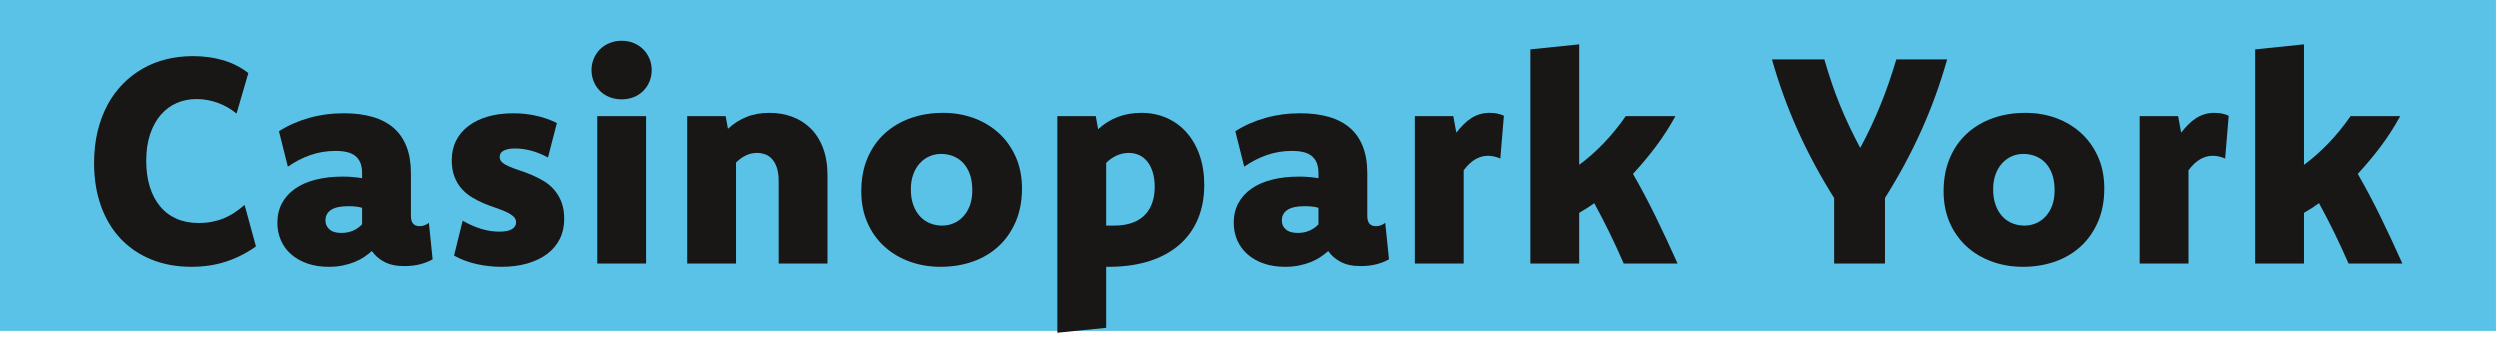
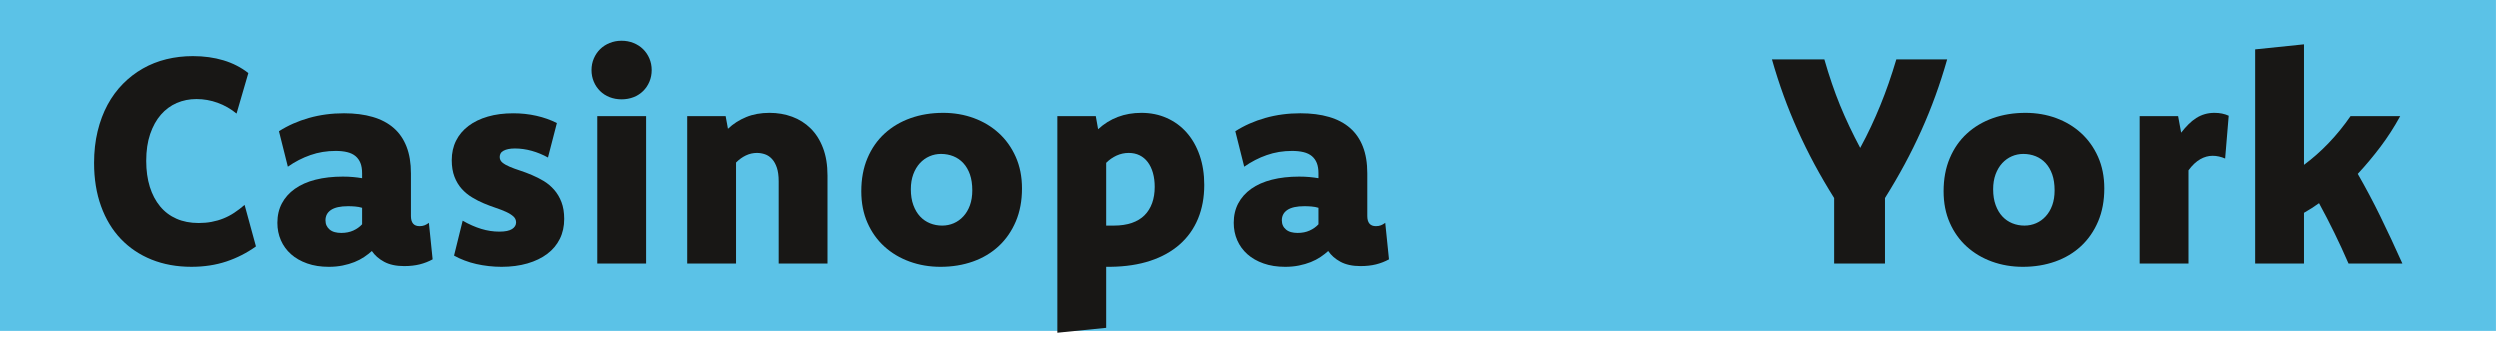
<svg xmlns="http://www.w3.org/2000/svg" width="182px" height="25px" viewBox="0 0 182 25" version="1.1">
  <title>label--casinopark-york</title>
  <g id="interactive-map" stroke="none" stroke-width="1" fill="none" fill-rule="evenodd">
    <g id="intermap" transform="translate(-907, -1010)">
      <g id="label--casinopark-york" transform="translate(907, 1010)">
        <polygon id="Fill-1265" fill="#5BC2E7" points="-5.11590756e-14 24.089 181.705 24.089 181.705 7.83373345e-14 -5.11590756e-14 7.83373345e-14" />
        <path d="M17.221,8.268 C16.803,7.926 16.345,7.665 15.847,7.484 C15.348,7.303 14.834,7.212 14.304,7.212 C13.789,7.212 13.309,7.307 12.867,7.499 C12.424,7.691 12.039,7.976 11.711,8.352 C11.384,8.728 11.125,9.196 10.932,9.758 C10.741,10.319 10.645,10.969 10.645,11.708 C10.645,12.412 10.732,13.043 10.906,13.6 C11.081,14.157 11.332,14.633 11.659,15.027 C11.986,15.421 12.386,15.721 12.856,15.926 C13.326,16.132 13.862,16.235 14.461,16.235 C14.796,16.235 15.111,16.208 15.408,16.151 C15.704,16.096 15.988,16.014 16.26,15.905 C16.531,15.798 16.795,15.66 17.049,15.492 C17.303,15.325 17.556,15.134 17.807,14.917 L18.633,17.939 C17.971,18.412 17.252,18.779 16.479,19.037 C15.705,19.294 14.859,19.423 13.938,19.423 C12.872,19.423 11.903,19.247 11.031,18.896 C10.16,18.544 9.415,18.041 8.794,17.39 C8.174,16.738 7.694,15.946 7.357,15.011 C7.019,14.078 6.849,13.028 6.849,11.864 C6.849,11.035 6.935,10.267 7.106,9.559 C7.277,8.852 7.518,8.21 7.827,7.635 C8.137,7.06 8.51,6.552 8.946,6.109 C9.382,5.666 9.866,5.294 10.399,4.99 C10.932,4.687 11.505,4.461 12.119,4.31 C12.732,4.161 13.374,4.086 14.043,4.086 C14.851,4.086 15.595,4.189 16.275,4.394 C16.955,4.6 17.556,4.909 18.079,5.32 L17.221,8.268 Z" id="Fill-1266" fill="#181715" />
        <path d="M26.361,15.127 C26.194,15.077 26.025,15.046 25.854,15.033 C25.683,15.018 25.51,15.011 25.336,15.011 C25.058,15.011 24.815,15.034 24.611,15.079 C24.405,15.125 24.234,15.192 24.098,15.283 C23.962,15.375 23.86,15.482 23.795,15.608 C23.728,15.733 23.695,15.876 23.695,16.036 C23.695,16.183 23.721,16.312 23.774,16.424 C23.826,16.535 23.903,16.632 24.004,16.716 C24.105,16.799 24.227,16.861 24.37,16.899 C24.513,16.937 24.671,16.957 24.845,16.957 C25.173,16.957 25.464,16.899 25.719,16.784 C25.973,16.668 26.187,16.518 26.361,16.329 L26.361,15.127 Z M20.308,9.554 C20.963,9.136 21.691,8.814 22.493,8.587 C23.294,8.36 24.145,8.247 25.044,8.247 C25.832,8.247 26.529,8.336 27.135,8.514 C27.741,8.691 28.25,8.96 28.661,9.318 C29.073,9.677 29.384,10.131 29.597,10.678 C29.81,11.225 29.916,11.871 29.916,12.617 L29.916,15.722 C29.916,16.218 30.125,16.464 30.543,16.464 C30.683,16.464 30.805,16.444 30.909,16.402 C31.014,16.36 31.118,16.301 31.223,16.223 L31.495,18.88 C31.202,19.04 30.889,19.162 30.554,19.246 C30.22,19.329 29.843,19.371 29.424,19.371 C28.84,19.371 28.353,19.267 27.966,19.058 C27.579,18.849 27.282,18.587 27.072,18.274 C26.912,18.419 26.725,18.564 26.512,18.708 C26.3,18.85 26.064,18.974 25.802,19.079 C25.54,19.183 25.255,19.267 24.945,19.329 C24.634,19.392 24.298,19.424 23.936,19.424 C23.35,19.424 22.826,19.342 22.362,19.178 C21.899,19.015 21.507,18.79 21.186,18.505 C20.865,18.219 20.62,17.882 20.449,17.493 C20.278,17.102 20.193,16.678 20.193,16.219 C20.193,15.69 20.303,15.218 20.522,14.805 C20.742,14.39 21.057,14.037 21.469,13.745 C21.88,13.453 22.38,13.231 22.969,13.082 C23.558,12.932 24.221,12.857 24.96,12.857 C25.232,12.857 25.483,12.868 25.713,12.889 C25.943,12.911 26.159,12.938 26.361,12.973 L26.361,12.605 C26.361,12.318 26.321,12.072 26.241,11.87 C26.161,11.666 26.04,11.499 25.88,11.364 C25.72,11.231 25.518,11.135 25.274,11.075 C25.029,11.016 24.751,10.987 24.437,10.987 C23.789,10.987 23.175,11.087 22.598,11.29 C22.019,11.491 21.472,11.773 20.956,12.136 L20.308,9.554 Z" id="Fill-1267" fill="#181715" />
        <path d="M33.682,16.067 C34.148,16.332 34.6,16.531 35.036,16.663 C35.471,16.796 35.908,16.862 36.347,16.862 C36.564,16.862 36.748,16.847 36.902,16.815 C37.055,16.784 37.18,16.736 37.278,16.674 C37.376,16.612 37.449,16.54 37.498,16.459 C37.546,16.38 37.571,16.29 37.571,16.193 C37.571,16.019 37.505,15.873 37.373,15.754 C37.24,15.636 37.064,15.525 36.844,15.424 C36.625,15.324 36.373,15.226 36.092,15.132 C35.81,15.038 35.521,14.93 35.229,14.807 C34.936,14.685 34.649,14.539 34.367,14.368 C34.084,14.198 33.833,13.99 33.614,13.747 C33.394,13.503 33.218,13.21 33.086,12.869 C32.954,12.527 32.887,12.123 32.887,11.655 C32.887,11.133 32.992,10.662 33.201,10.244 C33.41,9.825 33.709,9.469 34.101,9.172 C34.49,8.876 34.961,8.648 35.512,8.488 C36.062,8.327 36.682,8.248 37.373,8.248 C37.951,8.248 38.51,8.308 39.05,8.43 C39.591,8.552 40.087,8.728 40.541,8.958 L39.892,11.467 C39.515,11.258 39.122,11.096 38.711,10.981 C38.3,10.866 37.891,10.809 37.487,10.809 C37.306,10.809 37.148,10.823 37.012,10.851 C36.876,10.878 36.759,10.919 36.662,10.971 C36.564,11.023 36.492,11.087 36.447,11.164 C36.402,11.241 36.379,11.327 36.379,11.426 C36.379,11.593 36.445,11.731 36.577,11.838 C36.71,11.946 36.888,12.047 37.11,12.141 C37.334,12.236 37.584,12.328 37.864,12.418 C38.142,12.509 38.43,12.617 38.726,12.743 C39.023,12.869 39.31,13.014 39.589,13.181 C39.868,13.35 40.118,13.56 40.342,13.815 C40.564,14.069 40.743,14.368 40.875,14.714 C41.007,15.059 41.074,15.468 41.074,15.943 C41.074,16.479 40.967,16.962 40.755,17.39 C40.542,17.819 40.237,18.183 39.84,18.482 C39.442,18.782 38.962,19.014 38.397,19.178 C37.832,19.341 37.205,19.424 36.515,19.424 C36.201,19.424 35.89,19.406 35.58,19.371 C35.269,19.336 34.968,19.286 34.676,19.22 C34.382,19.154 34.098,19.068 33.823,18.963 C33.547,18.859 33.291,18.741 33.055,18.608 L33.682,16.067 Z" id="Fill-1268" fill="#181715" />
        <path d="M43.481,19.183 L47.036,19.183 L47.036,8.456 L43.481,8.456 L43.481,19.183 Z M45.247,2.967 C45.561,2.967 45.852,3.021 46.121,3.13 C46.389,3.237 46.62,3.387 46.816,3.579 C47.011,3.771 47.165,3.997 47.276,4.258 C47.387,4.52 47.443,4.8 47.443,5.1 C47.443,5.407 47.387,5.691 47.276,5.952 C47.165,6.214 47.011,6.44 46.816,6.631 C46.62,6.823 46.389,6.972 46.121,7.076 C45.852,7.18 45.561,7.232 45.247,7.232 C44.941,7.232 44.653,7.18 44.385,7.076 C44.117,6.972 43.885,6.823 43.69,6.631 C43.495,6.44 43.341,6.214 43.23,5.952 C43.118,5.691 43.062,5.407 43.062,5.1 C43.062,4.8 43.118,4.52 43.23,4.258 C43.341,3.997 43.495,3.771 43.69,3.579 C43.885,3.387 44.117,3.237 44.385,3.13 C44.653,3.021 44.941,2.967 45.247,2.967 L45.247,2.967 Z" id="Fill-1269" fill="#181715" />
        <path d="M50.028,8.456 L52.827,8.456 L52.995,9.376 C53.378,9.013 53.821,8.73 54.322,8.524 C54.823,8.318 55.39,8.216 56.024,8.216 C56.609,8.216 57.157,8.31 57.669,8.498 C58.18,8.686 58.627,8.969 59.01,9.345 C59.393,9.721 59.695,10.195 59.913,10.767 C60.133,11.339 60.242,12.011 60.242,12.785 L60.242,19.183 L56.688,19.183 L56.688,13.192 C56.688,12.802 56.644,12.476 56.558,12.215 C56.471,11.953 56.353,11.741 56.204,11.577 C56.054,11.413 55.884,11.298 55.692,11.232 C55.501,11.166 55.305,11.133 55.104,11.133 C54.826,11.133 54.558,11.194 54.302,11.315 C54.044,11.438 53.804,11.61 53.583,11.833 L53.583,19.183 L50.028,19.183 L50.028,8.456 Z" id="Fill-1270" fill="#181715" />
        <path d="M68.504,11.206 C68.211,11.206 67.933,11.263 67.668,11.378 C67.403,11.493 67.17,11.661 66.967,11.88 C66.766,12.1 66.604,12.37 66.486,12.69 C66.368,13.011 66.309,13.374 66.309,13.778 C66.309,14.217 66.37,14.602 66.492,14.933 C66.613,15.265 66.777,15.54 66.983,15.759 C67.188,15.979 67.429,16.144 67.704,16.255 C67.98,16.367 68.275,16.423 68.588,16.423 C68.888,16.423 69.17,16.365 69.435,16.251 C69.7,16.135 69.934,15.969 70.135,15.748 C70.338,15.529 70.496,15.261 70.612,14.943 C70.726,14.626 70.783,14.265 70.783,13.861 C70.783,13.416 70.726,13.028 70.612,12.701 C70.496,12.373 70.336,12.098 70.13,11.875 C69.925,11.652 69.682,11.485 69.403,11.373 C69.125,11.262 68.825,11.206 68.504,11.206 M68.661,8.216 C69.456,8.216 70.2,8.343 70.893,8.597 C71.587,8.852 72.193,9.216 72.712,9.69 C73.232,10.164 73.643,10.741 73.946,11.42 C74.249,12.1 74.401,12.865 74.401,13.715 C74.401,14.614 74.251,15.415 73.952,16.119 C73.651,16.824 73.239,17.422 72.712,17.913 C72.186,18.404 71.56,18.779 70.836,19.037 C70.11,19.294 69.324,19.424 68.473,19.424 C67.671,19.424 66.92,19.296 66.22,19.042 C65.519,18.787 64.908,18.424 64.385,17.949 C63.863,17.475 63.451,16.898 63.151,16.219 C62.851,15.54 62.702,14.775 62.702,13.924 C62.702,13.025 62.851,12.221 63.151,11.514 C63.451,10.807 63.867,10.209 64.401,9.721 C64.934,9.233 65.563,8.86 66.288,8.602 C67.013,8.345 67.804,8.216 68.661,8.216" id="Fill-1271" fill="#181715" />
        <path d="M80.53,16.423 L80.811,16.423 L81.092,16.423 C81.586,16.423 82.02,16.358 82.395,16.23 C82.771,16.101 83.08,15.914 83.323,15.67 C83.566,15.427 83.751,15.13 83.876,14.781 C84.001,14.433 84.063,14.043 84.063,13.61 C84.063,13.233 84.02,12.893 83.933,12.586 C83.846,12.279 83.72,12.018 83.557,11.801 C83.394,11.585 83.196,11.42 82.964,11.306 C82.73,11.19 82.465,11.133 82.167,11.133 C81.861,11.133 81.567,11.197 81.285,11.326 C81.004,11.455 80.752,11.631 80.53,11.854 L80.53,16.423 Z M76.975,8.456 L79.774,8.456 L79.942,9.408 C80.374,9.01 80.852,8.712 81.378,8.514 C81.903,8.314 82.476,8.216 83.096,8.216 C83.764,8.216 84.38,8.34 84.944,8.592 C85.508,8.843 85.992,9.198 86.396,9.658 C86.8,10.118 87.113,10.671 87.336,11.315 C87.559,11.96 87.67,12.676 87.67,13.464 C87.67,14.371 87.519,15.19 87.216,15.921 C86.913,16.652 86.469,17.277 85.885,17.792 C85.301,18.308 84.587,18.706 83.745,18.984 C82.903,19.263 81.938,19.41 80.853,19.423 L80.691,19.423 L80.53,19.423 L80.53,23.866 L76.975,24.223 L76.975,8.456 Z" id="Fill-1272" fill="#181715" />
        <path d="M95.984,15.127 C95.817,15.077 95.648,15.046 95.477,15.033 C95.306,15.018 95.133,15.011 94.959,15.011 C94.681,15.011 94.438,15.034 94.233,15.079 C94.028,15.125 93.857,15.192 93.721,15.283 C93.585,15.375 93.483,15.482 93.418,15.608 C93.351,15.733 93.318,15.876 93.318,16.036 C93.318,16.183 93.344,16.312 93.397,16.424 C93.448,16.535 93.525,16.632 93.627,16.716 C93.728,16.799 93.849,16.861 93.993,16.899 C94.135,16.937 94.294,16.957 94.468,16.957 C94.796,16.957 95.087,16.899 95.341,16.784 C95.596,16.668 95.81,16.518 95.984,16.329 L95.984,15.127 Z M89.931,9.554 C90.586,9.136 91.314,8.814 92.116,8.587 C92.917,8.36 93.768,8.247 94.667,8.247 C95.455,8.247 96.151,8.336 96.758,8.514 C97.364,8.691 97.873,8.96 98.284,9.318 C98.696,9.677 99.007,10.131 99.22,10.678 C99.433,11.225 99.539,11.871 99.539,12.617 L99.539,15.722 C99.539,16.218 99.748,16.464 100.166,16.464 C100.306,16.464 100.427,16.444 100.532,16.402 C100.636,16.36 100.741,16.301 100.846,16.223 L101.118,18.88 C100.825,19.04 100.512,19.162 100.177,19.246 C99.843,19.329 99.466,19.371 99.047,19.371 C98.462,19.371 97.976,19.267 97.588,19.058 C97.202,18.849 96.905,18.587 96.695,18.274 C96.535,18.419 96.348,18.564 96.135,18.708 C95.923,18.85 95.687,18.974 95.425,19.079 C95.163,19.183 94.877,19.267 94.568,19.329 C94.257,19.392 93.921,19.424 93.559,19.424 C92.973,19.424 92.449,19.342 91.985,19.178 C91.521,19.015 91.129,18.79 90.809,18.505 C90.488,18.219 90.243,17.882 90.072,17.493 C89.901,17.102 89.816,16.678 89.816,16.219 C89.816,15.69 89.926,15.218 90.145,14.805 C90.365,14.39 90.68,14.037 91.091,13.745 C91.503,13.453 92.003,13.231 92.592,13.082 C93.18,12.932 93.844,12.857 94.583,12.857 C94.855,12.857 95.106,12.868 95.336,12.889 C95.566,12.911 95.782,12.938 95.984,12.973 L95.984,12.605 C95.984,12.318 95.944,12.072 95.864,11.87 C95.784,11.666 95.663,11.499 95.503,11.364 C95.343,11.231 95.141,11.135 94.897,11.075 C94.652,11.016 94.374,10.987 94.06,10.987 C93.412,10.987 92.798,11.087 92.221,11.29 C91.642,11.491 91.095,11.773 90.579,12.136 L89.931,9.554 Z" id="Fill-1273" fill="#181715" />
-         <path d="M103.002,8.456 L105.801,8.456 L106.021,9.658 C106.195,9.435 106.372,9.234 106.553,9.052 C106.733,8.871 106.924,8.717 107.121,8.592 C107.32,8.467 107.528,8.372 107.747,8.31 C107.966,8.247 108.197,8.216 108.441,8.216 C108.642,8.216 108.828,8.233 108.999,8.268 C109.169,8.303 109.33,8.355 109.483,8.425 L109.223,11.541 C109.077,11.477 108.928,11.429 108.775,11.394 C108.621,11.359 108.469,11.342 108.317,11.342 C108.157,11.342 108.003,11.362 107.853,11.405 C107.704,11.446 107.556,11.509 107.41,11.592 C107.265,11.677 107.12,11.784 106.978,11.916 C106.835,12.049 106.695,12.21 106.557,12.398 L106.557,19.183 L103.002,19.183 L103.002,8.456 Z" id="Fill-1274" fill="#181715" />
-         <path d="M114.965,12.001 C115.604,11.526 116.207,10.993 116.773,10.4 C117.34,9.808 117.866,9.16 118.352,8.456 L121.969,8.456 C121.538,9.244 121.059,9.986 120.534,10.683 C120.009,11.379 119.457,12.039 118.88,12.658 C119.45,13.649 119.998,14.681 120.524,15.754 C121.05,16.828 121.583,17.97 122.127,19.183 L118.206,19.183 C117.873,18.417 117.531,17.674 117.179,16.956 C116.83,16.238 116.457,15.517 116.061,14.792 C115.887,14.918 115.708,15.04 115.522,15.157 C115.338,15.276 115.152,15.388 114.965,15.493 L114.965,19.183 L111.41,19.183 L111.41,3.595 L114.965,3.228 L114.965,12.001 Z" id="Fill-1275" fill="#181715" />
        <path d="M133.525,14.416 C133.009,13.593 132.531,12.775 132.092,11.959 C131.653,11.143 131.248,10.32 130.875,9.491 C130.502,8.661 130.161,7.82 129.85,6.966 C129.54,6.112 129.256,5.233 128.998,4.326 L132.814,4.326 C132.988,4.933 133.169,5.511 133.357,6.062 C133.544,6.612 133.745,7.148 133.956,7.667 C134.169,8.187 134.397,8.702 134.64,9.214 C134.884,9.727 135.145,10.244 135.423,10.767 C135.707,10.244 135.971,9.727 136.21,9.214 C136.45,8.702 136.677,8.187 136.888,7.667 C137.101,7.148 137.302,6.612 137.494,6.062 C137.686,5.511 137.871,4.933 138.052,4.326 L141.753,4.326 C141.496,5.233 141.211,6.112 140.901,6.966 C140.592,7.82 140.25,8.661 139.877,9.491 C139.504,10.32 139.098,11.143 138.659,11.959 C138.219,12.775 137.742,13.593 137.226,14.416 L137.226,19.183 L133.525,19.183 L133.525,14.416 Z" id="Fill-1276" fill="#181715" />
        <path d="M147.296,11.206 C147.004,11.206 146.725,11.263 146.46,11.378 C146.195,11.493 145.962,11.661 145.76,11.88 C145.558,12.1 145.397,12.37 145.278,12.69 C145.16,13.011 145.101,13.374 145.101,13.778 C145.101,14.217 145.162,14.602 145.284,14.933 C145.406,15.265 145.569,15.54 145.775,15.759 C145.981,15.979 146.221,16.144 146.497,16.255 C146.772,16.367 147.067,16.423 147.38,16.423 C147.68,16.423 147.962,16.365 148.227,16.251 C148.493,16.135 148.726,15.969 148.927,15.748 C149.13,15.529 149.288,15.261 149.404,14.943 C149.518,14.626 149.575,14.265 149.575,13.861 C149.575,13.416 149.518,13.028 149.404,12.701 C149.288,12.373 149.128,12.098 148.923,11.875 C148.717,11.652 148.474,11.485 148.195,11.373 C147.917,11.262 147.617,11.206 147.296,11.206 M147.453,8.216 C148.248,8.216 148.992,8.343 149.686,8.597 C150.379,8.852 150.986,9.216 151.504,9.69 C152.024,10.164 152.436,10.741 152.739,11.42 C153.041,12.1 153.193,12.865 153.193,13.715 C153.193,14.614 153.043,15.415 152.744,16.119 C152.444,16.824 152.031,17.422 151.504,17.913 C150.978,18.404 150.352,18.779 149.628,19.037 C148.902,19.294 148.116,19.424 147.265,19.424 C146.463,19.424 145.713,19.296 145.012,19.042 C144.311,18.787 143.701,18.424 143.177,17.949 C142.655,17.475 142.243,16.898 141.944,16.219 C141.643,15.54 141.494,14.775 141.494,13.924 C141.494,13.025 141.643,12.221 141.944,11.514 C142.243,10.807 142.659,10.209 143.194,9.721 C143.726,9.233 144.355,8.86 145.08,8.602 C145.805,8.345 146.596,8.216 147.453,8.216" id="Fill-1277" fill="#181715" />
        <path d="M155.768,8.456 L158.567,8.456 L158.788,9.658 C158.961,9.435 159.138,9.234 159.32,9.052 C159.5,8.871 159.69,8.717 159.888,8.592 C160.086,8.467 160.294,8.372 160.513,8.31 C160.732,8.247 160.963,8.216 161.207,8.216 C161.409,8.216 161.594,8.233 161.765,8.268 C161.935,8.303 162.096,8.355 162.25,8.425 L161.99,11.541 C161.844,11.477 161.694,11.429 161.542,11.394 C161.388,11.359 161.235,11.342 161.083,11.342 C160.924,11.342 160.769,11.362 160.619,11.405 C160.471,11.446 160.323,11.509 160.177,11.592 C160.031,11.677 159.887,11.784 159.744,11.916 C159.602,12.049 159.462,12.21 159.323,12.398 L159.323,19.183 L155.768,19.183 L155.768,8.456 Z" id="Fill-1278" fill="#181715" />
        <path d="M167.73,12.001 C168.37,11.526 168.972,10.993 169.538,10.4 C170.105,9.808 170.631,9.16 171.118,8.456 L174.734,8.456 C174.304,9.244 173.825,9.986 173.3,10.683 C172.774,11.379 172.223,12.039 171.645,12.658 C172.215,13.649 172.764,14.681 173.289,15.754 C173.815,16.828 174.349,17.97 174.892,19.183 L170.971,19.183 C170.638,18.417 170.297,17.674 169.945,16.956 C169.595,16.238 169.222,15.517 168.826,14.792 C168.652,14.918 168.473,15.04 168.288,15.157 C168.104,15.276 167.918,15.388 167.73,15.493 L167.73,19.183 L164.175,19.183 L164.175,3.595 L167.73,3.228 L167.73,12.001 Z" id="Fill-1279" fill="#181715" />
      </g>
    </g>
  </g>
</svg>